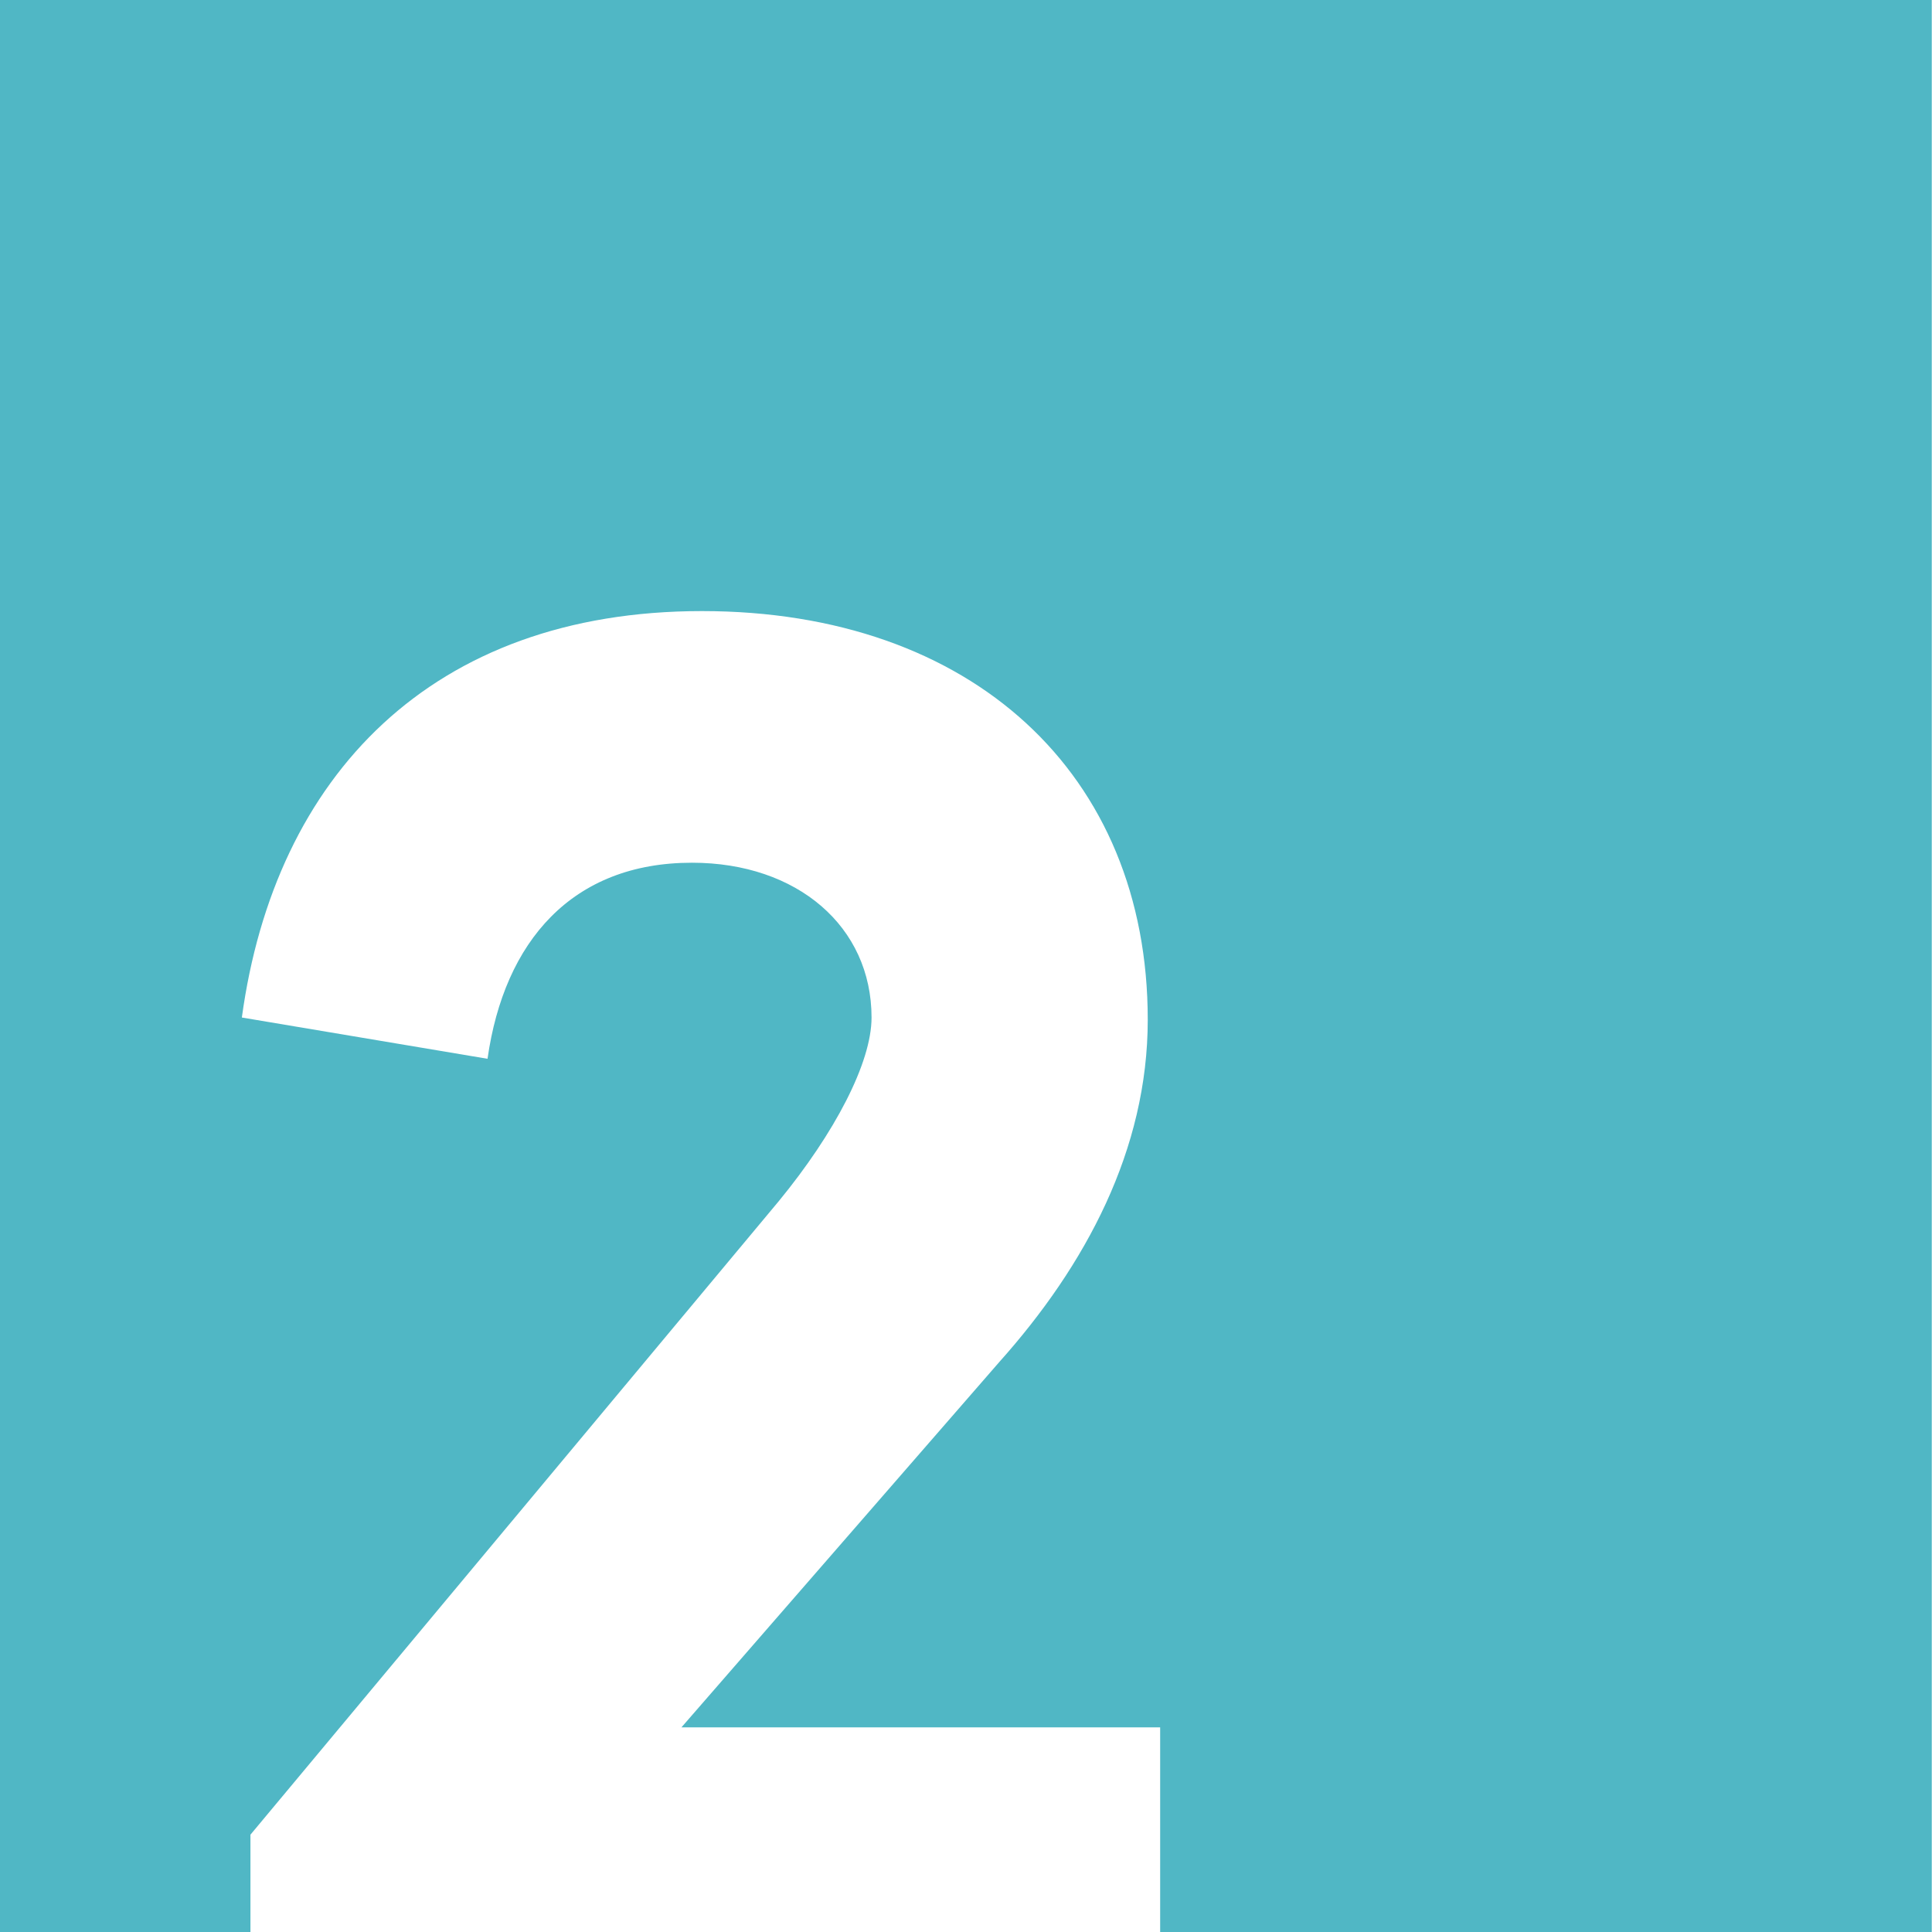
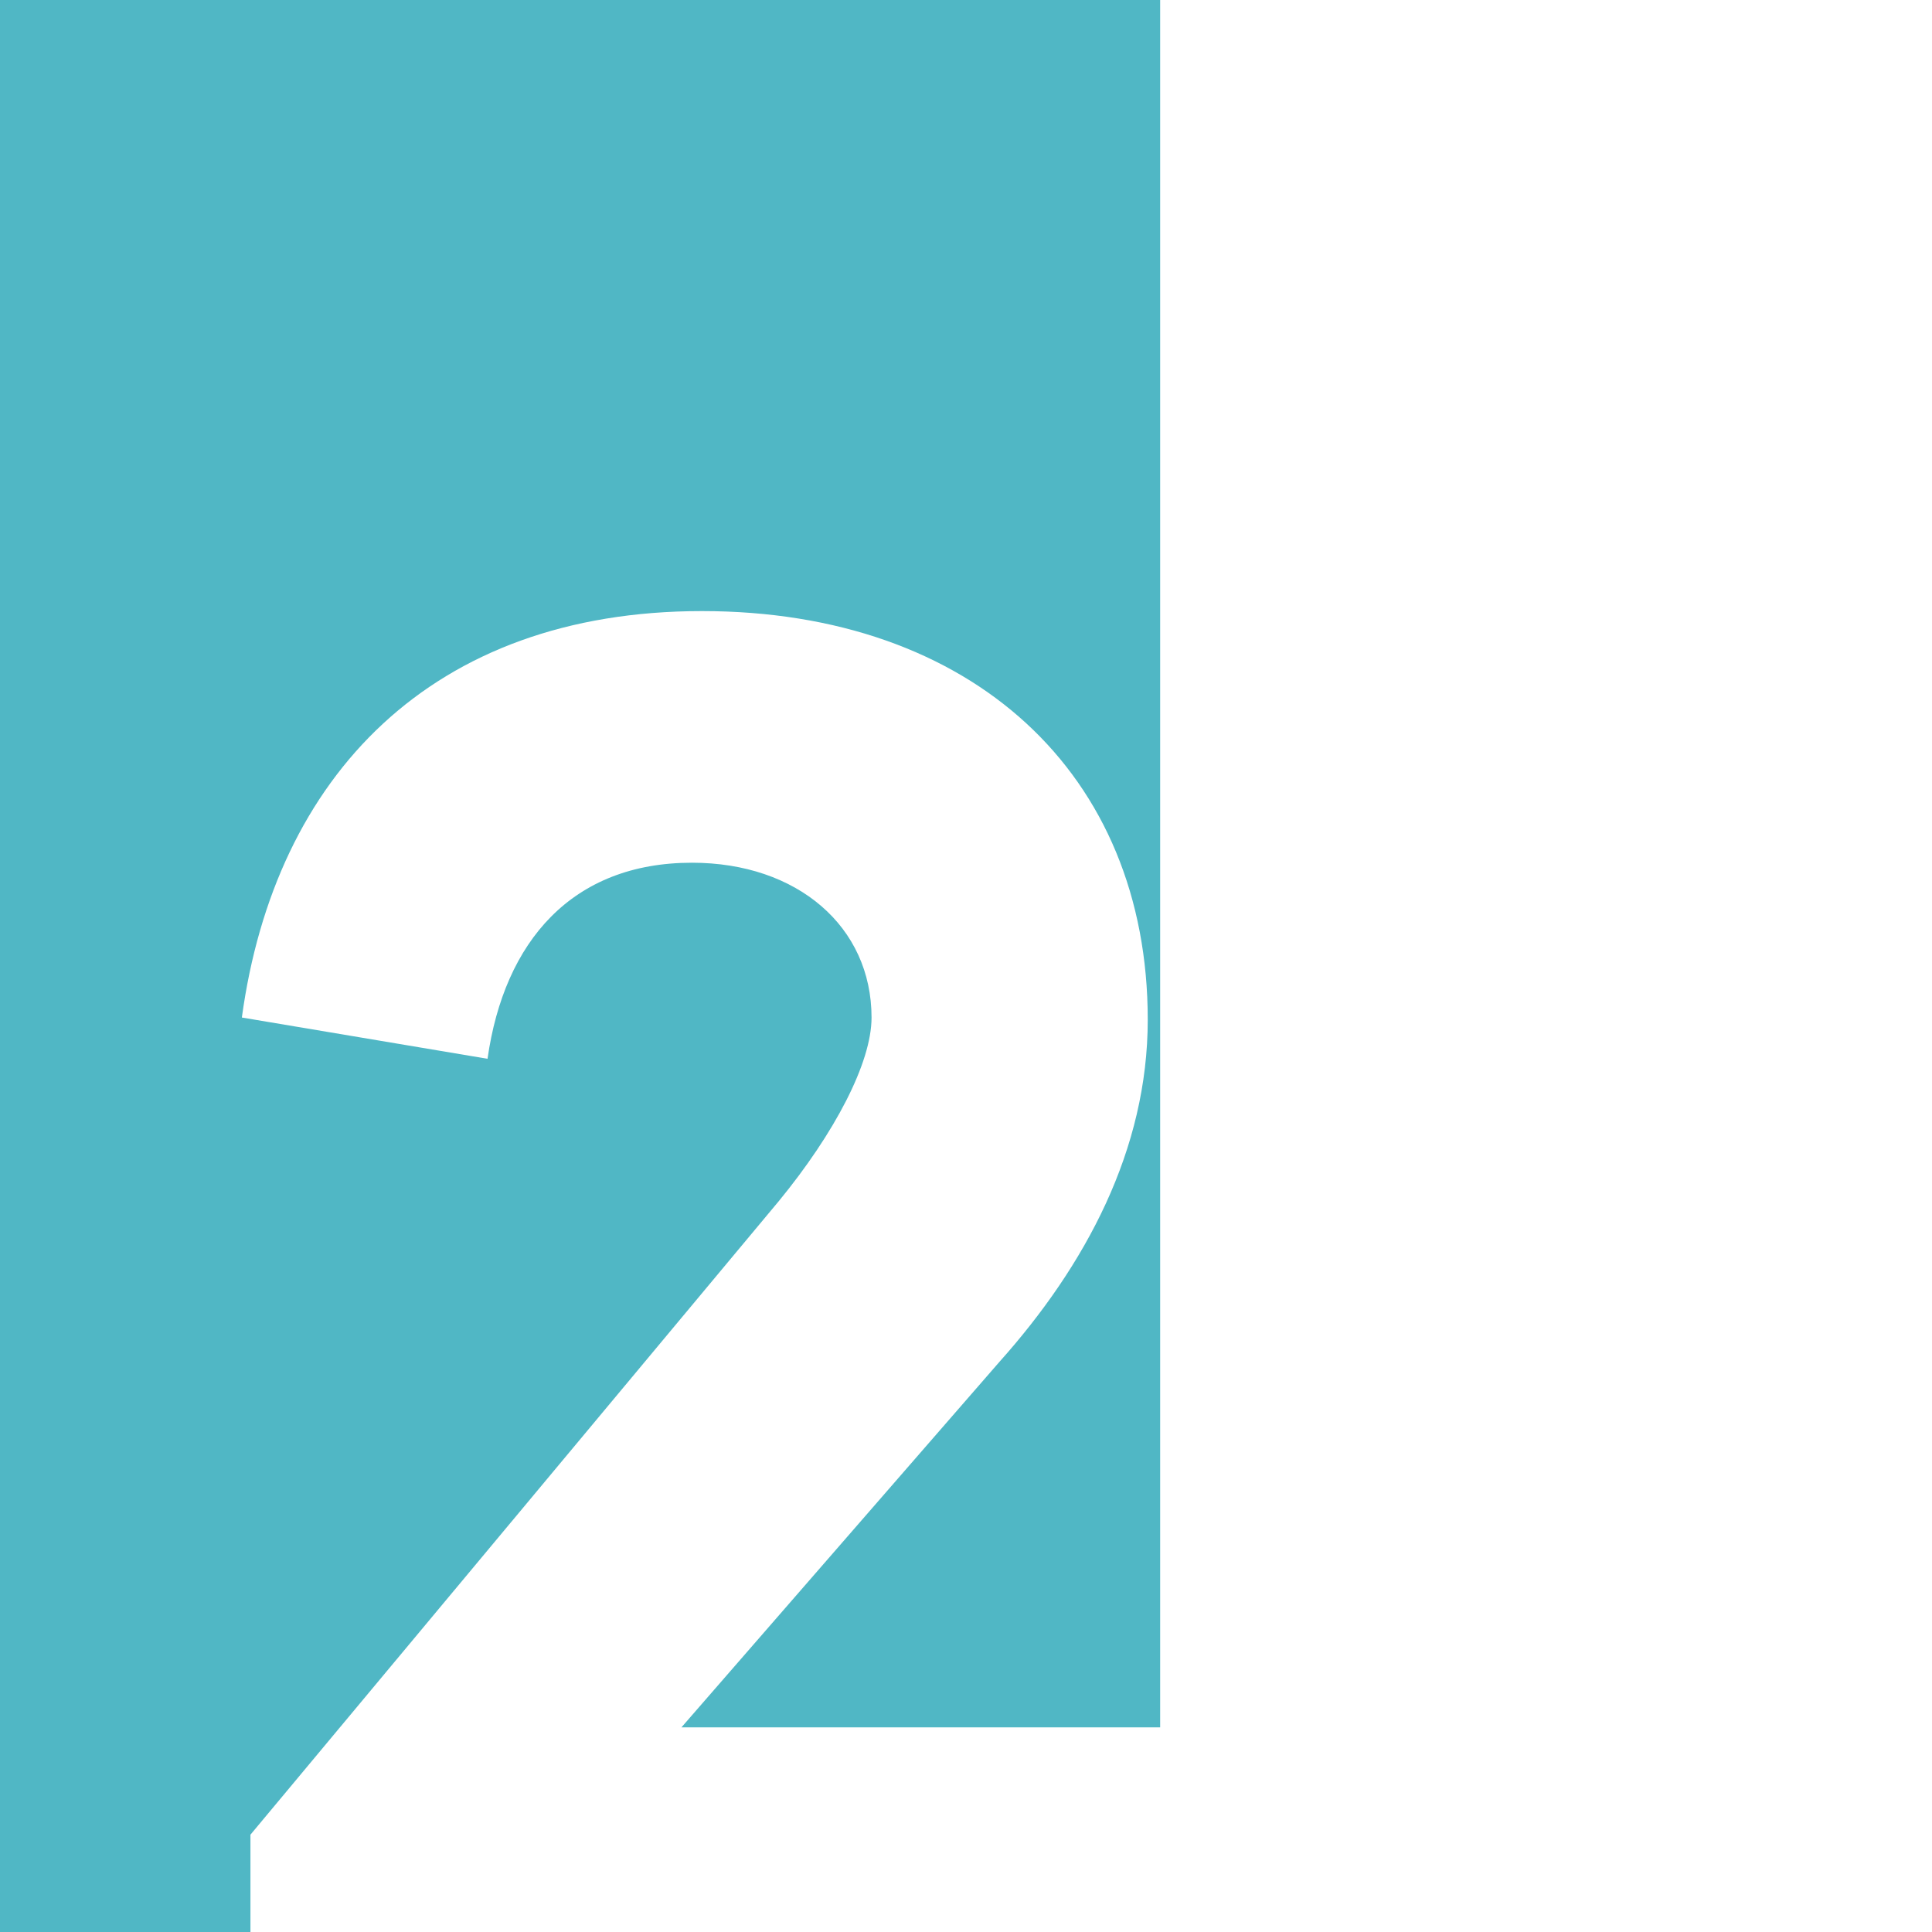
<svg xmlns="http://www.w3.org/2000/svg" id="b" viewBox="0 0 81 81">
  <defs>
    <style>.d{fill:#50b7c5;}</style>
  </defs>
  <g id="c">
-     <path class="d" d="m0,0v81h10.5v-4.08l22.15-26.56c2.34-2.85,3.89-5.8,3.89-7.7,0-3.81-3.11-6.49-7.53-6.49-5.02,0-7.87,3.29-8.57,8.22l-10.3-1.73c1.38-10.12,7.96-17.04,19.29-17.04s18.69,6.83,18.69,17.13c0,5.45-2.6,10.3-6.23,14.36l-13.32,15.31h20.07v8.58h32.35V0H0Z" />
+     <path class="d" d="m0,0v81h10.5v-4.08l22.15-26.56c2.34-2.85,3.89-5.8,3.89-7.7,0-3.81-3.11-6.49-7.53-6.49-5.02,0-7.87,3.29-8.57,8.22l-10.3-1.73c1.38-10.12,7.96-17.04,19.29-17.04s18.69,6.83,18.69,17.13c0,5.45-2.6,10.3-6.23,14.36l-13.32,15.31h20.07v8.58V0H0Z" />
  </g>
</svg>